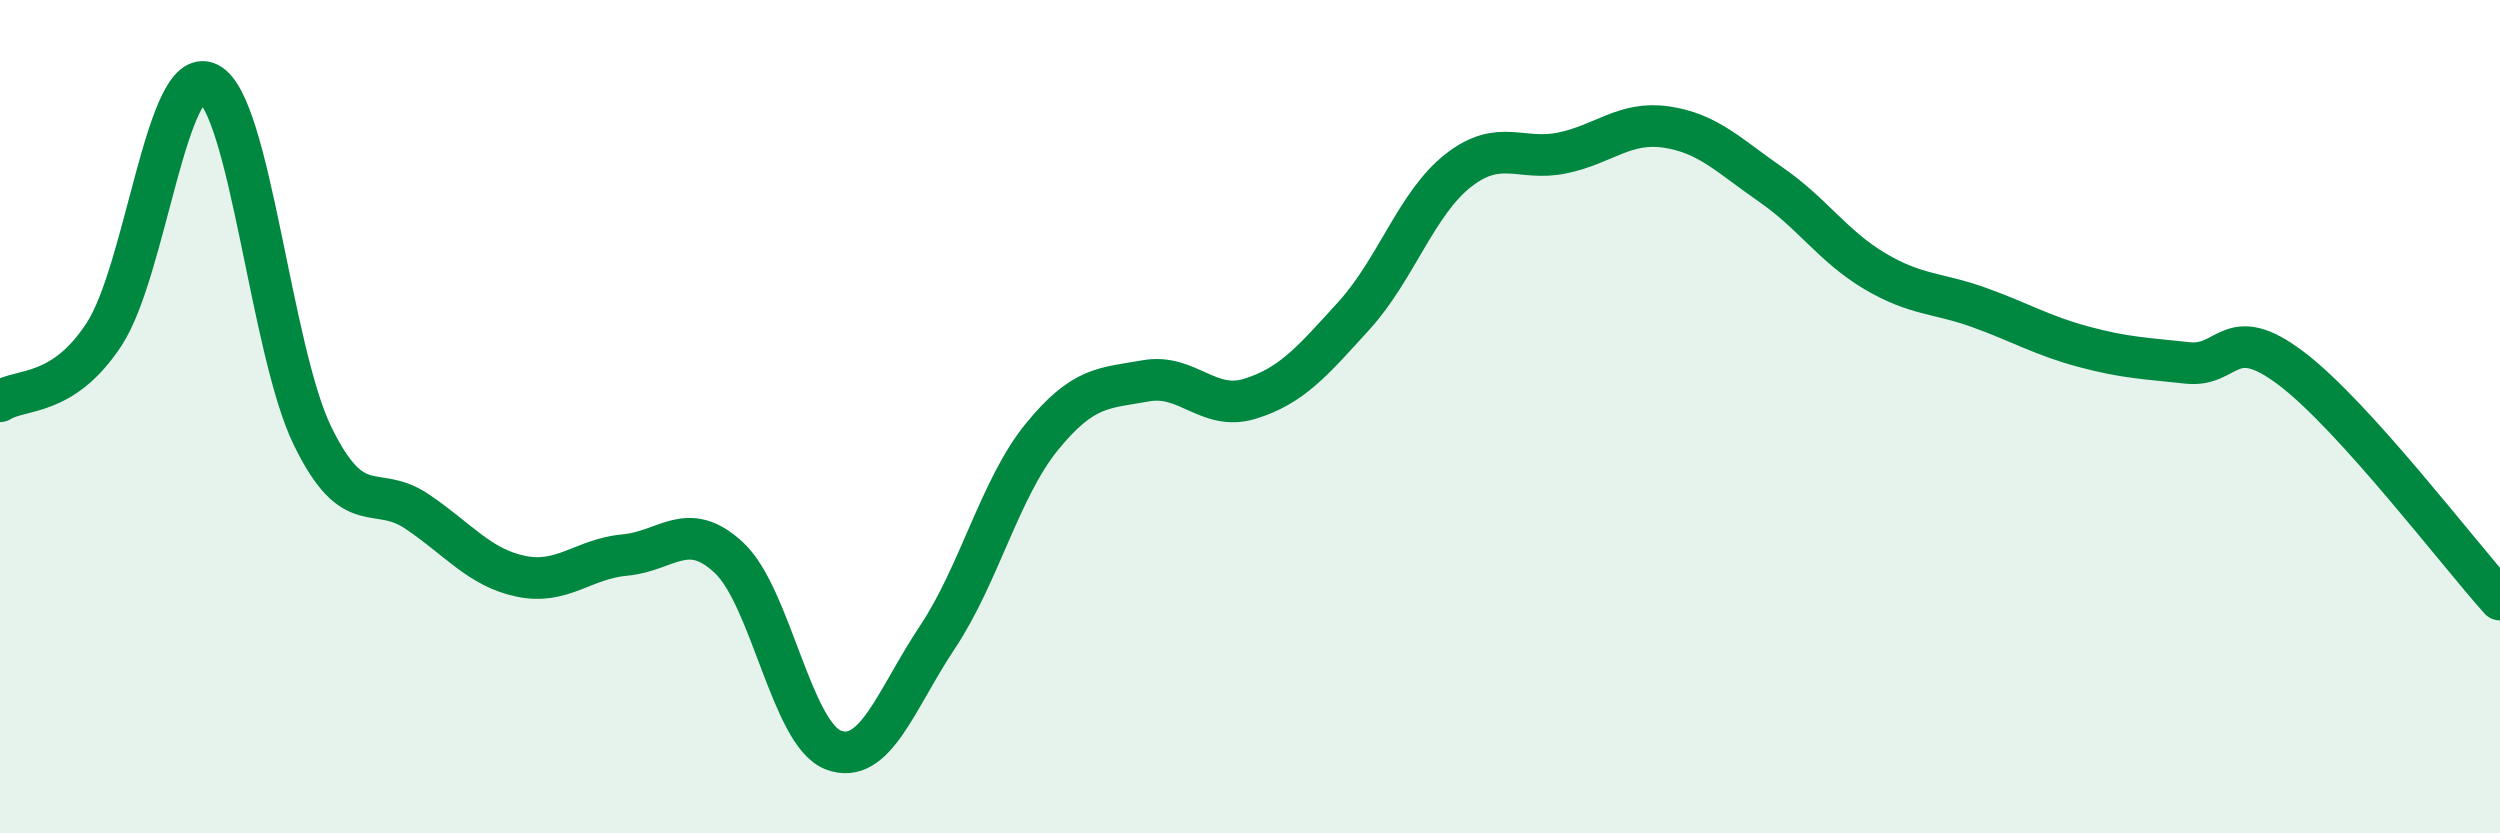
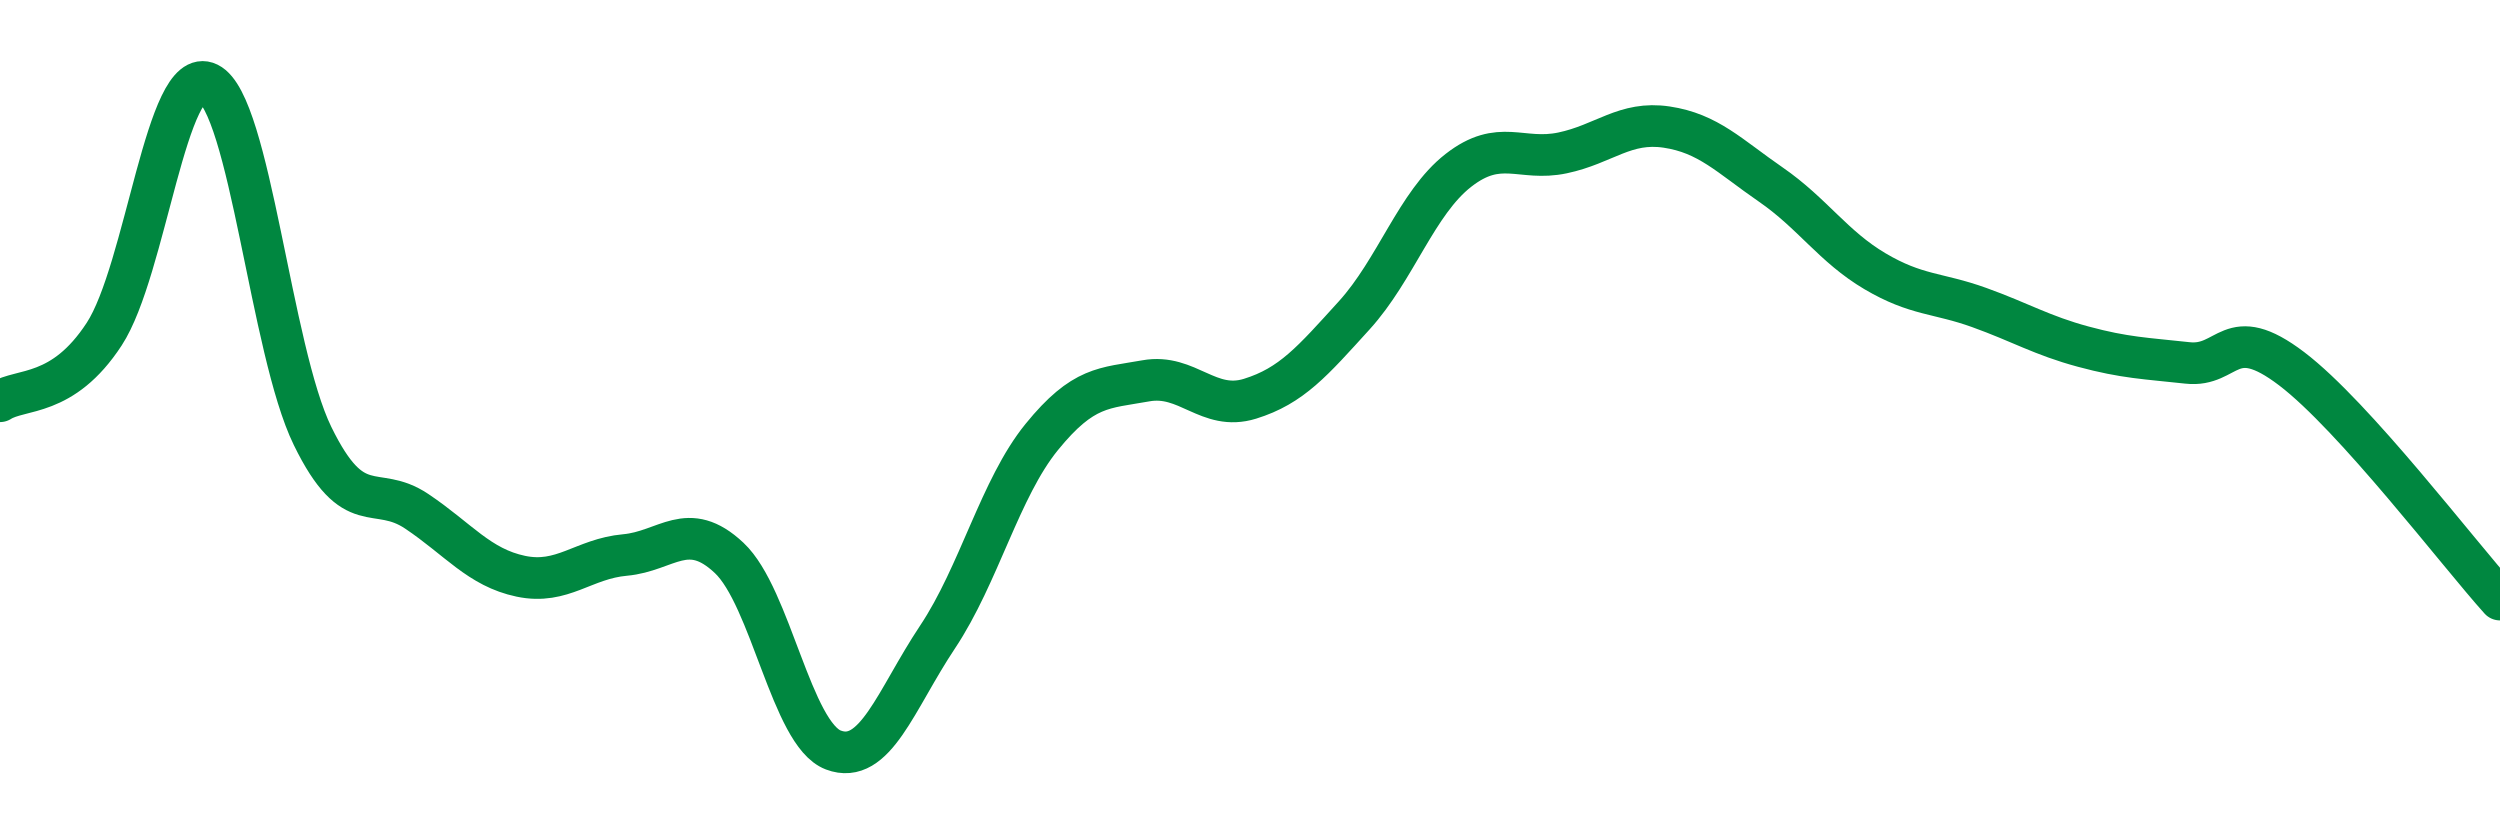
<svg xmlns="http://www.w3.org/2000/svg" width="60" height="20" viewBox="0 0 60 20">
-   <path d="M 0,9.63 C 0.5,9.31 1.5,9.55 2.5,8.02 C 3.5,6.49 4,1.51 5,2 C 6,2.49 6.5,8.41 7.5,10.46 C 8.5,12.51 9,11.6 10,12.27 C 11,12.94 11.5,13.62 12.5,13.83 C 13.5,14.04 14,13.41 15,13.32 C 16,13.23 16.5,12.45 17.5,13.39 C 18.5,14.33 19,17.62 20,18 C 21,18.38 21.5,16.79 22.5,15.29 C 23.5,13.79 24,11.72 25,10.49 C 26,9.26 26.5,9.32 27.5,9.14 C 28.5,8.96 29,9.88 30,9.57 C 31,9.26 31.5,8.67 32.5,7.57 C 33.5,6.47 34,4.87 35,4.09 C 36,3.31 36.5,3.88 37.5,3.67 C 38.5,3.46 39,2.9 40,3.05 C 41,3.2 41.5,3.74 42.5,4.43 C 43.5,5.12 44,5.92 45,6.51 C 46,7.1 46.5,7.02 47.5,7.38 C 48.5,7.74 49,8.05 50,8.32 C 51,8.59 51.5,8.6 52.5,8.71 C 53.5,8.82 53.5,7.71 55,8.85 C 56.5,9.99 59,13.28 60,14.39L60 20L0 20Z" fill="#008740" opacity="0.1" stroke-linecap="round" stroke-linejoin="round" />
  <path d="M 0,9.63 C 0.5,9.31 1.5,9.55 2.5,8.02 C 3.5,6.49 4,1.51 5,2 C 6,2.49 6.5,8.41 7.5,10.46 C 8.5,12.51 9,11.6 10,12.27 C 11,12.94 11.5,13.62 12.5,13.83 C 13.5,14.04 14,13.41 15,13.32 C 16,13.23 16.5,12.45 17.5,13.39 C 18.5,14.33 19,17.62 20,18 C 21,18.38 21.5,16.79 22.5,15.29 C 23.5,13.79 24,11.72 25,10.49 C 26,9.26 26.5,9.32 27.5,9.14 C 28.5,8.96 29,9.88 30,9.57 C 31,9.26 31.5,8.67 32.5,7.57 C 33.5,6.47 34,4.87 35,4.09 C 36,3.31 36.5,3.88 37.5,3.67 C 38.5,3.46 39,2.9 40,3.05 C 41,3.2 41.5,3.74 42.5,4.43 C 43.5,5.12 44,5.92 45,6.51 C 46,7.1 46.5,7.02 47.5,7.38 C 48.5,7.74 49,8.05 50,8.32 C 51,8.59 51.5,8.6 52.5,8.71 C 53.5,8.82 53.5,7.71 55,8.85 C 56.5,9.99 59,13.28 60,14.39" stroke="#008740" stroke-width="1" fill="none" stroke-linecap="round" stroke-linejoin="round" />
</svg>